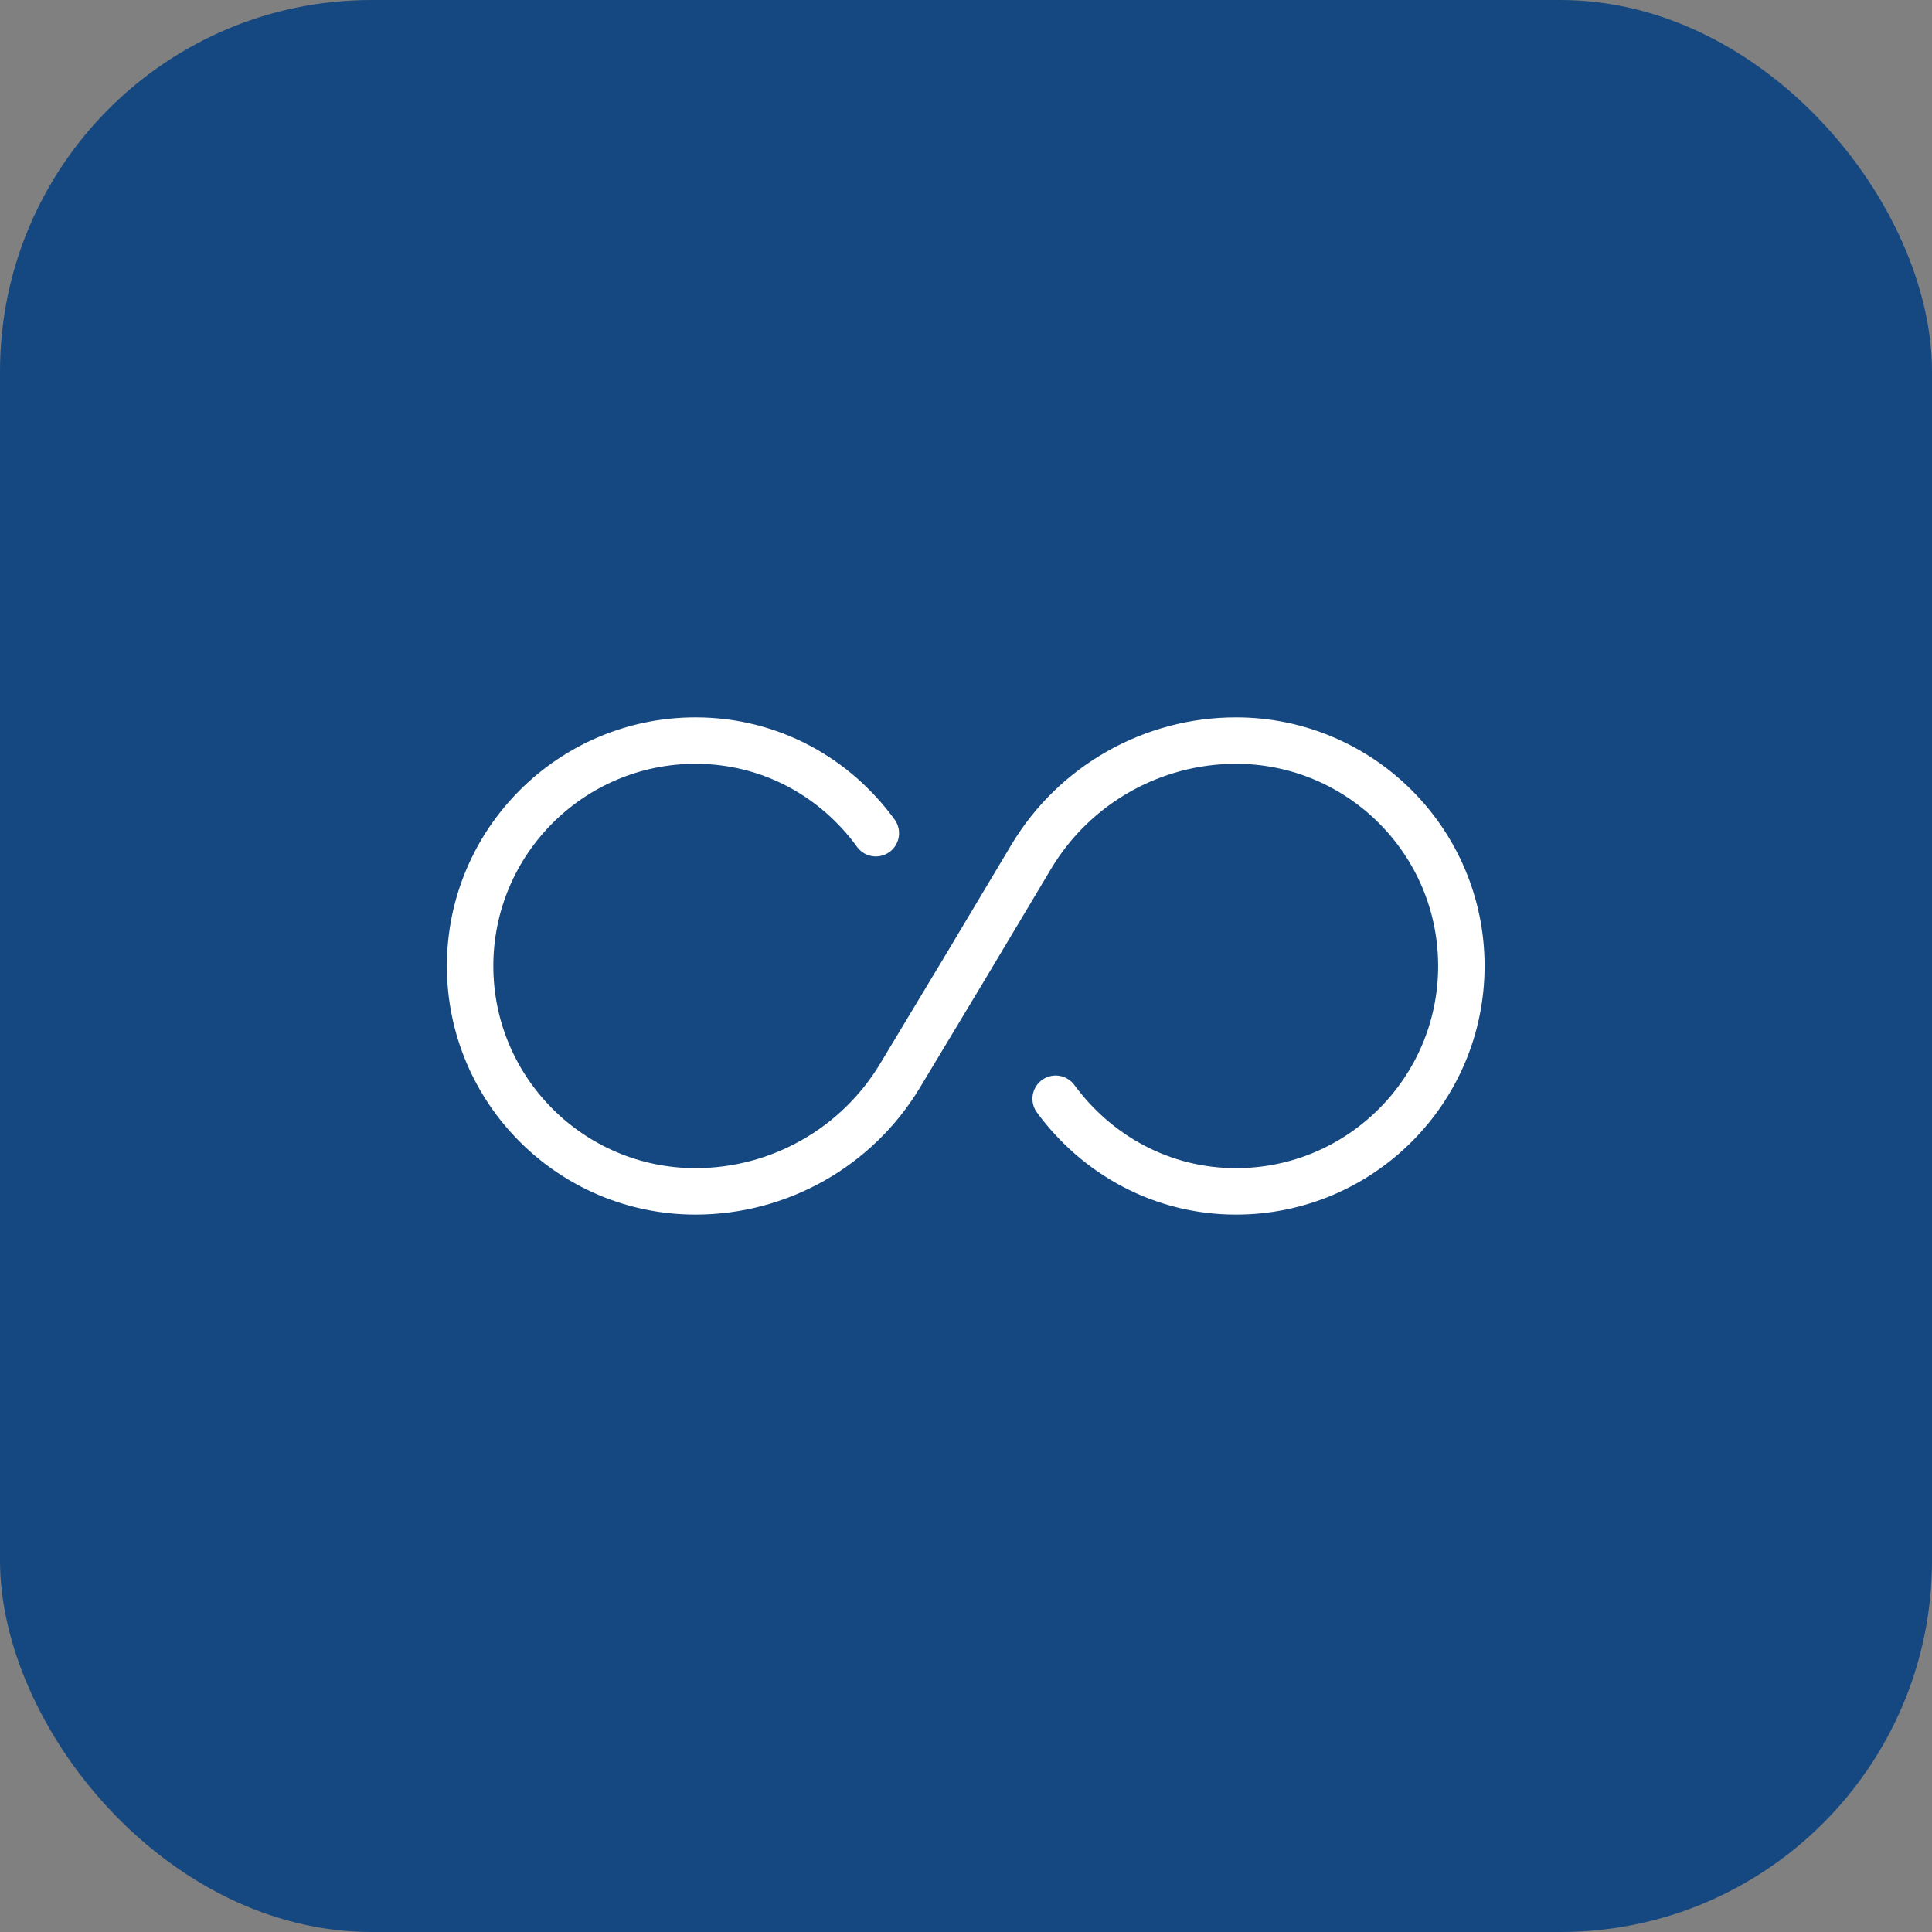
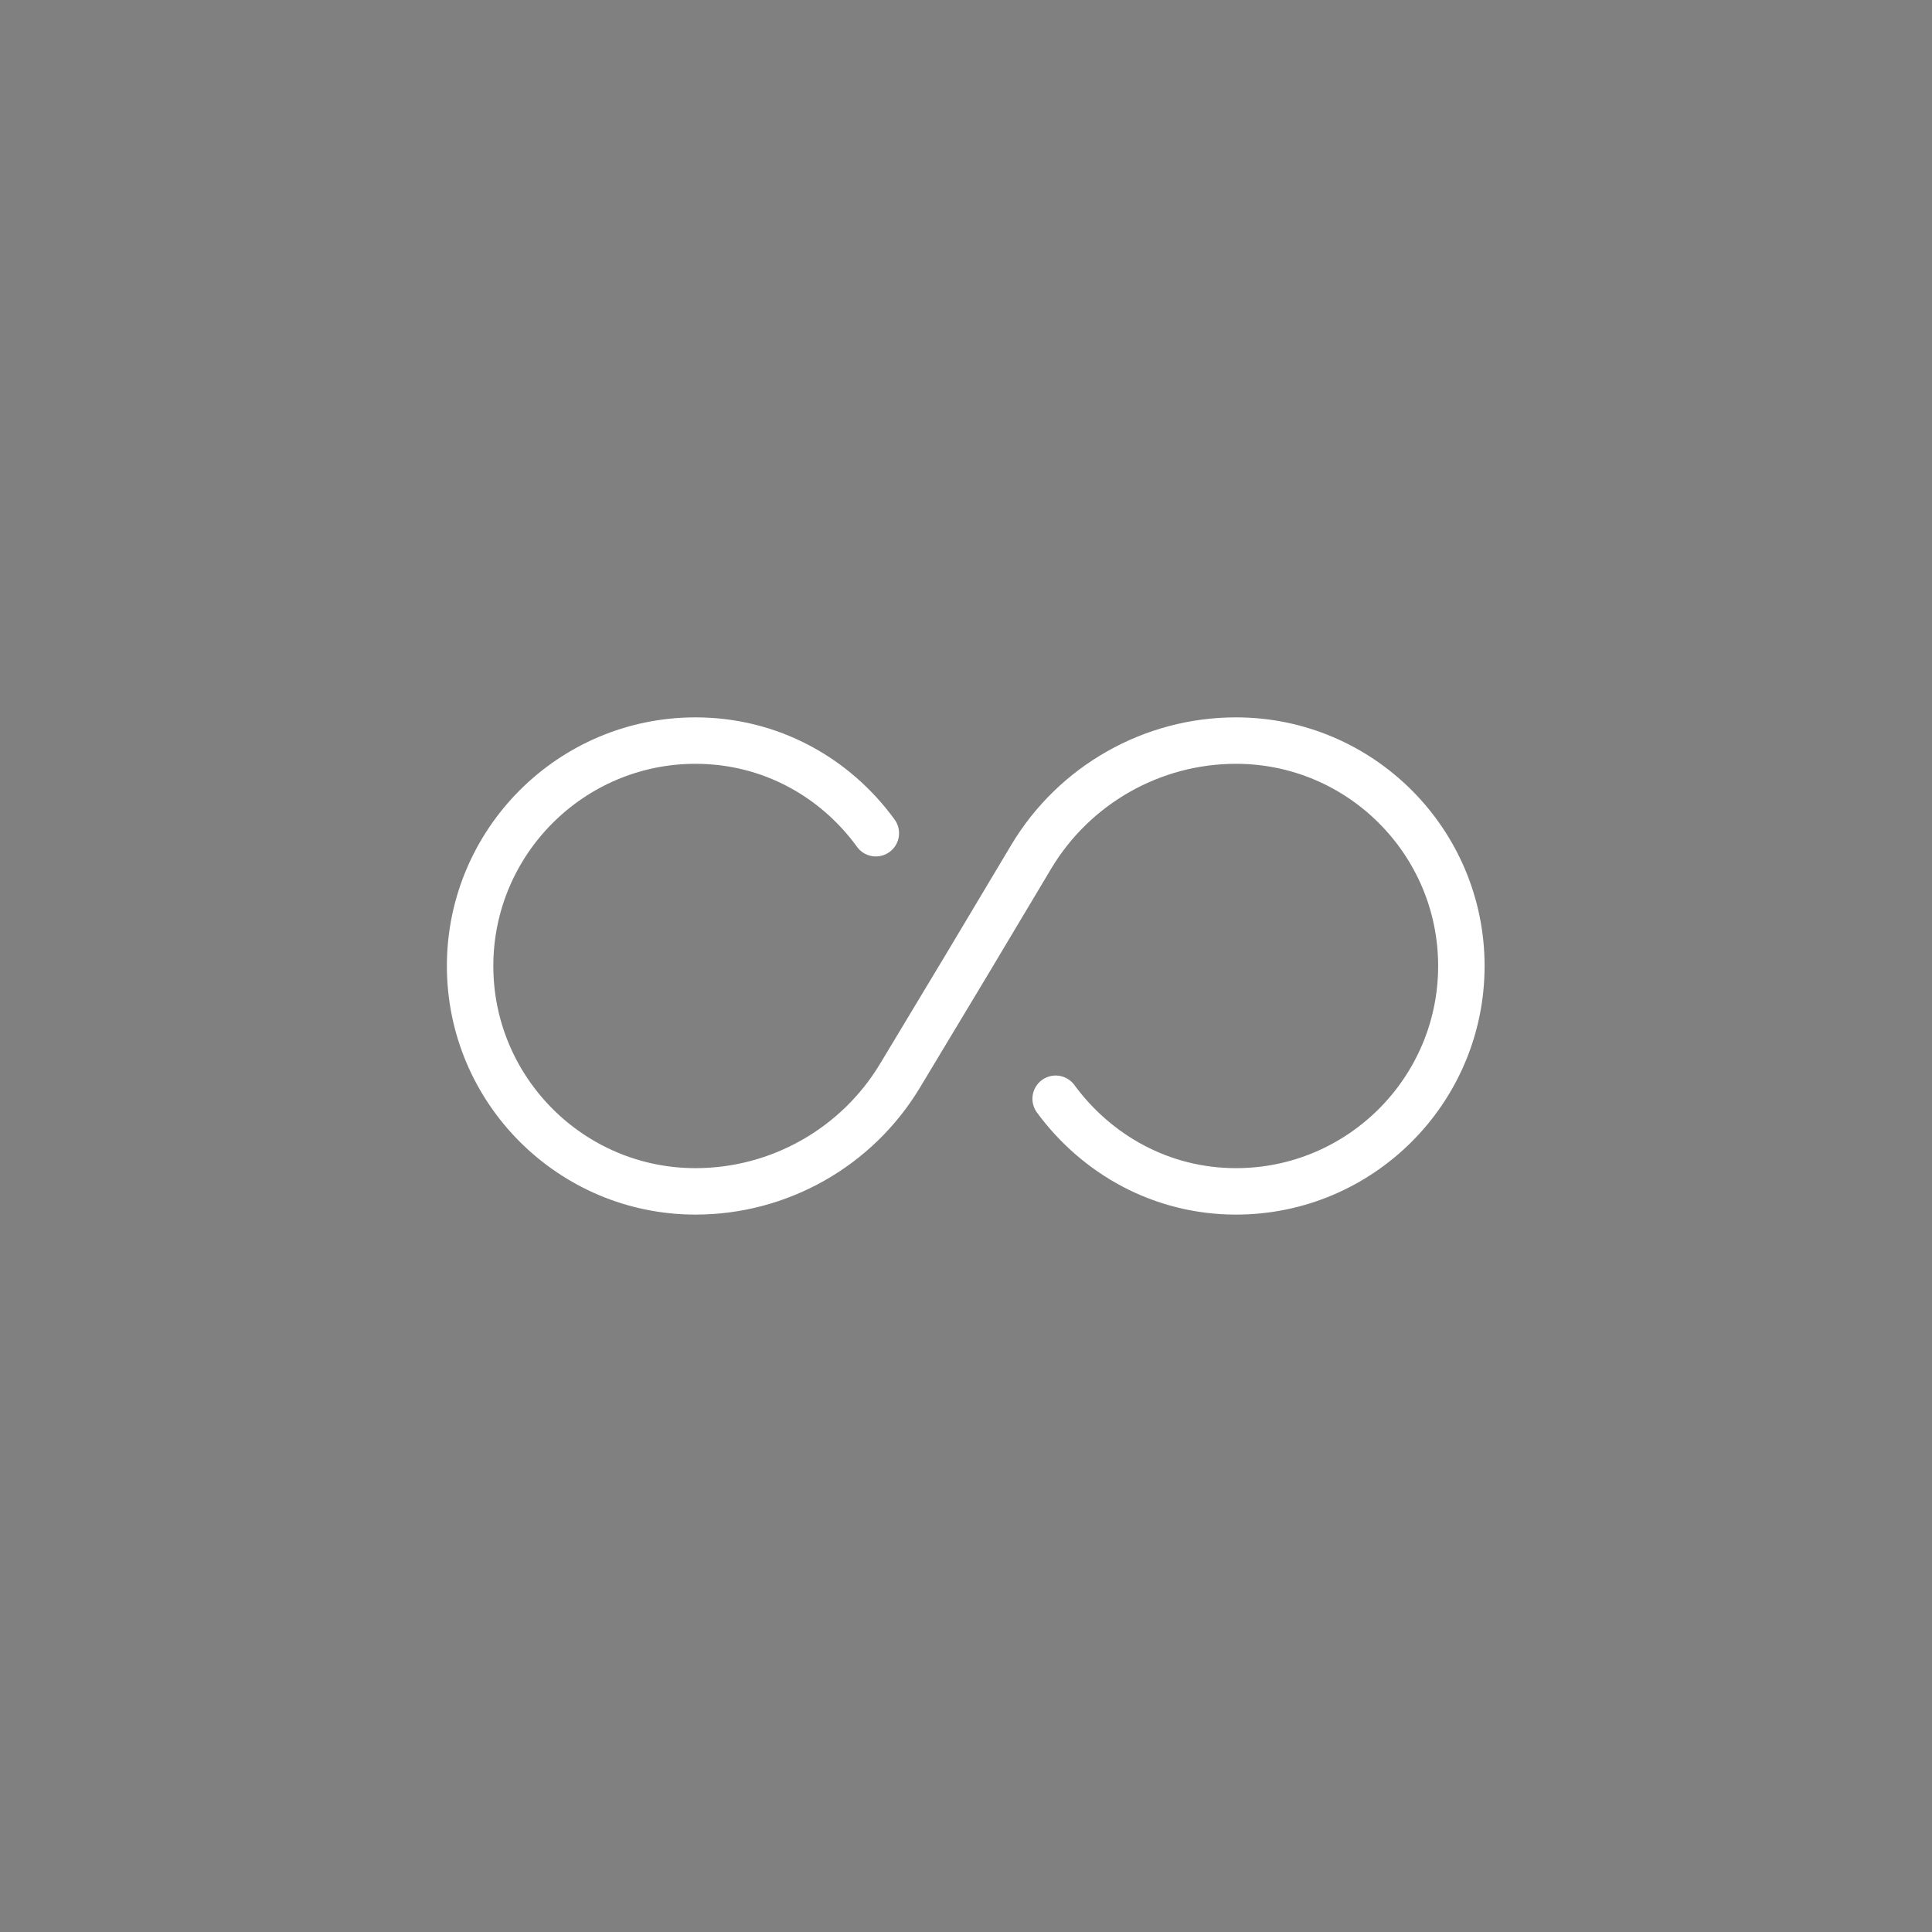
<svg xmlns="http://www.w3.org/2000/svg" width="52" height="52" viewBox="0 0 52 52" fill="none">
  <rect x="0" y="0" width="52" height="52" fill="#808080" stroke="none" />
-   <rect width="52" height="52" rx="10" fill="#154880" />
  <path d="M23.573 22.426C22.48 20.92 20.733 19.933 18.72 19.933C15.373 19.933 12.653 22.653 12.653 26C12.653 29.346 15.373 32.066 18.72 32.066C20.973 32.066 23.067 30.88 24.227 28.947L26 26L27.76 23.053C28.92 21.12 31.013 19.933 33.267 19.933C36.613 19.933 39.333 22.653 39.333 26C39.333 29.346 36.613 32.066 33.267 32.066C31.267 32.066 29.52 31.08 28.413 29.573" stroke="white" stroke-width="1.25" stroke-linecap="round" stroke-linejoin="round" />
</svg>